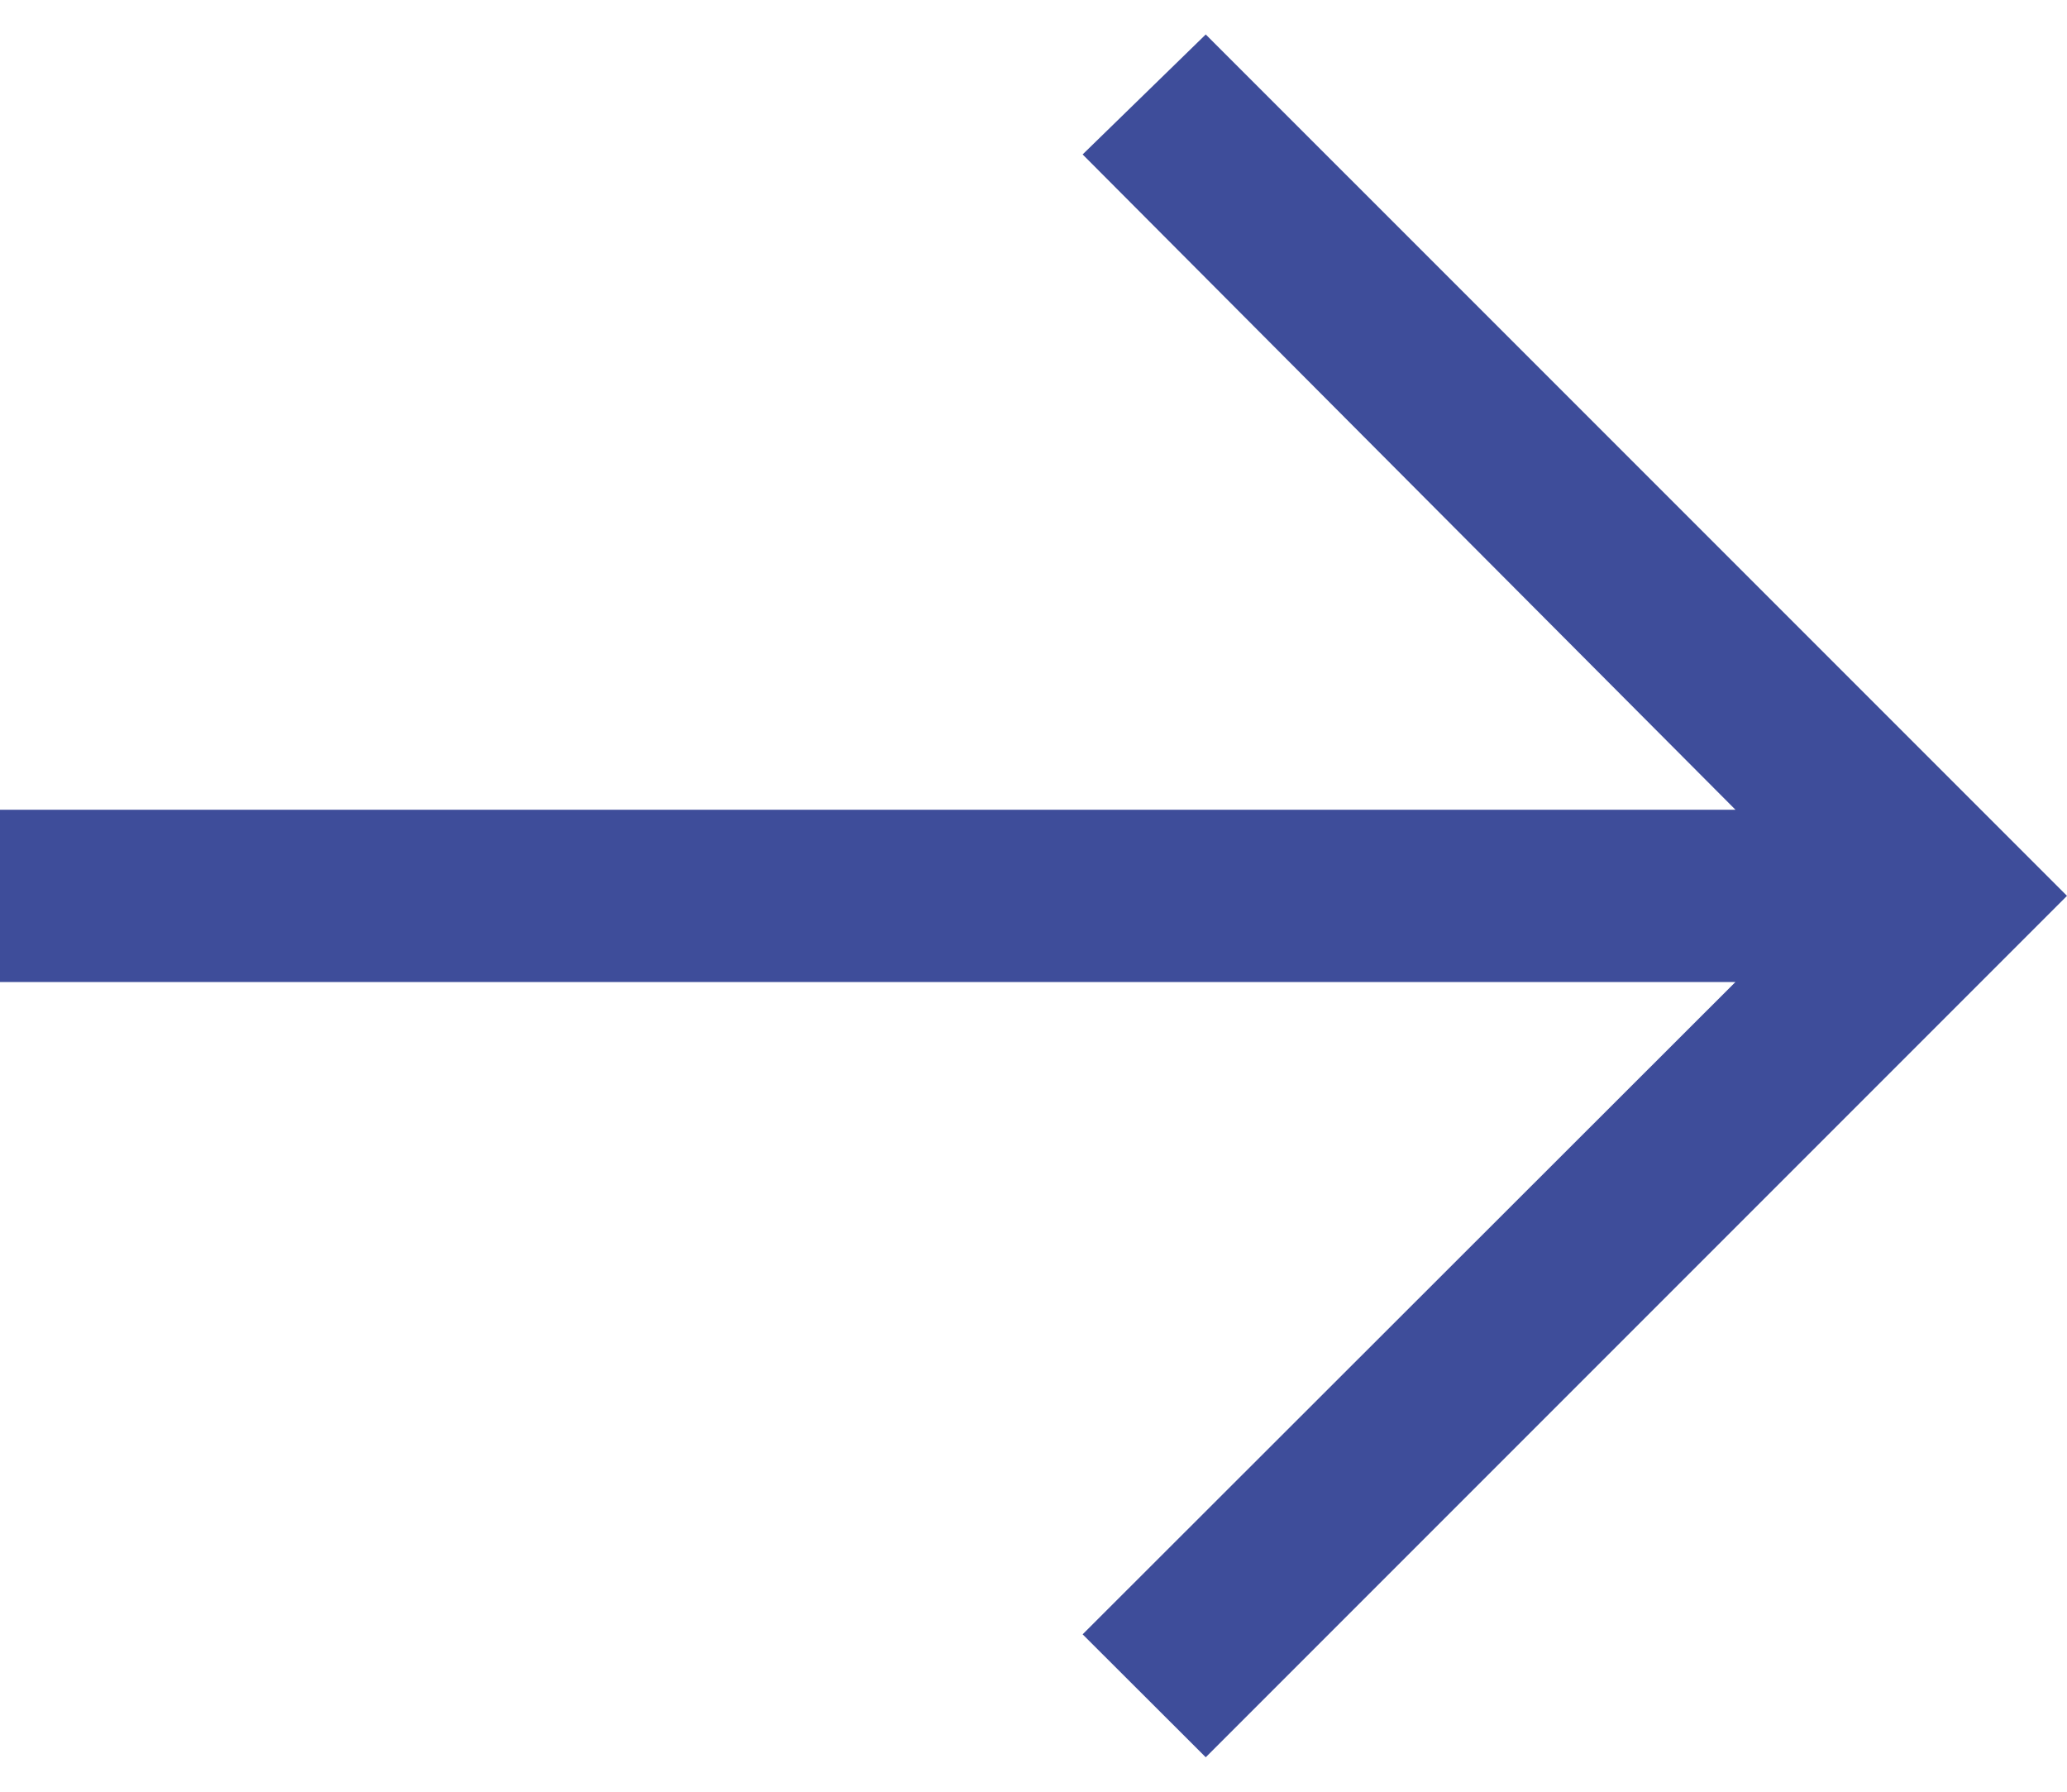
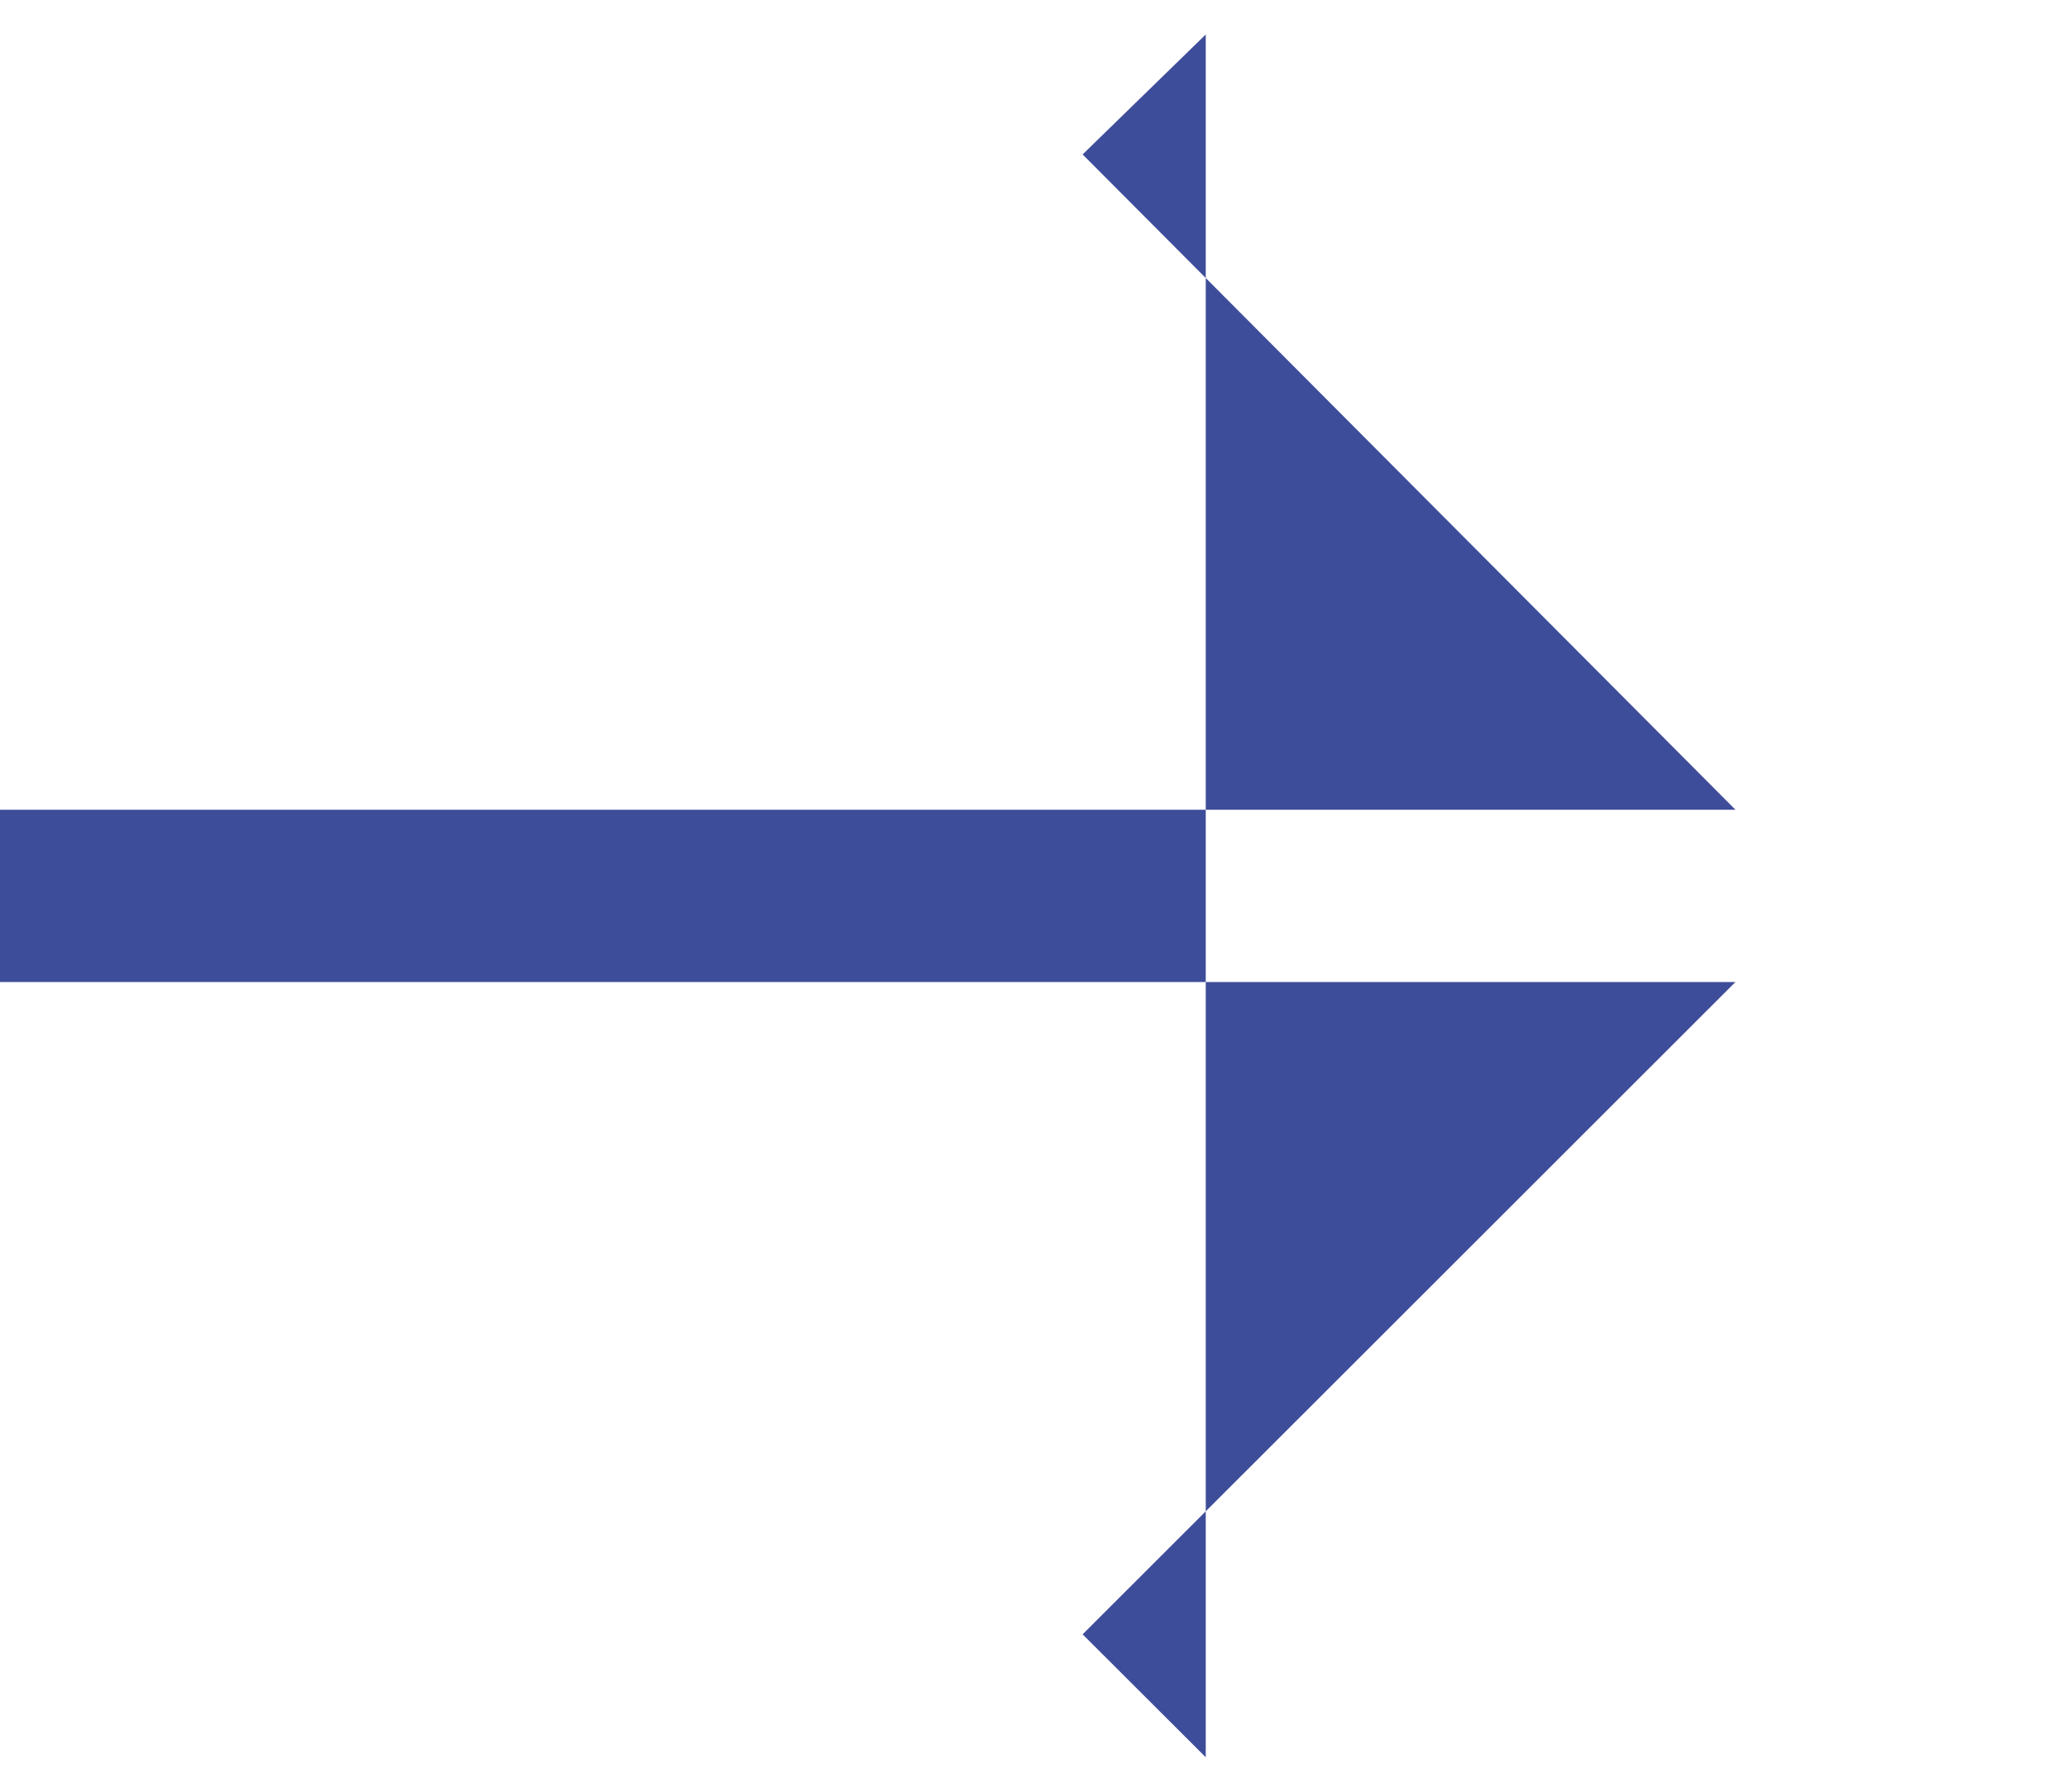
<svg xmlns="http://www.w3.org/2000/svg" width="30" height="26" viewBox="0 0 30 26" fill="none">
-   <path d="M17.5 0.5L15.713 2.241L25.188 11.75H0V14.25H25.188L15.713 23.716L17.5 25.5L30 13L17.5 0.5Z" fill="#3E4D9A" />
+   <path d="M17.5 0.5L15.713 2.241L25.188 11.75H0V14.25H25.188L15.713 23.716L17.5 25.5L17.5 0.5Z" fill="#3E4D9A" />
</svg>